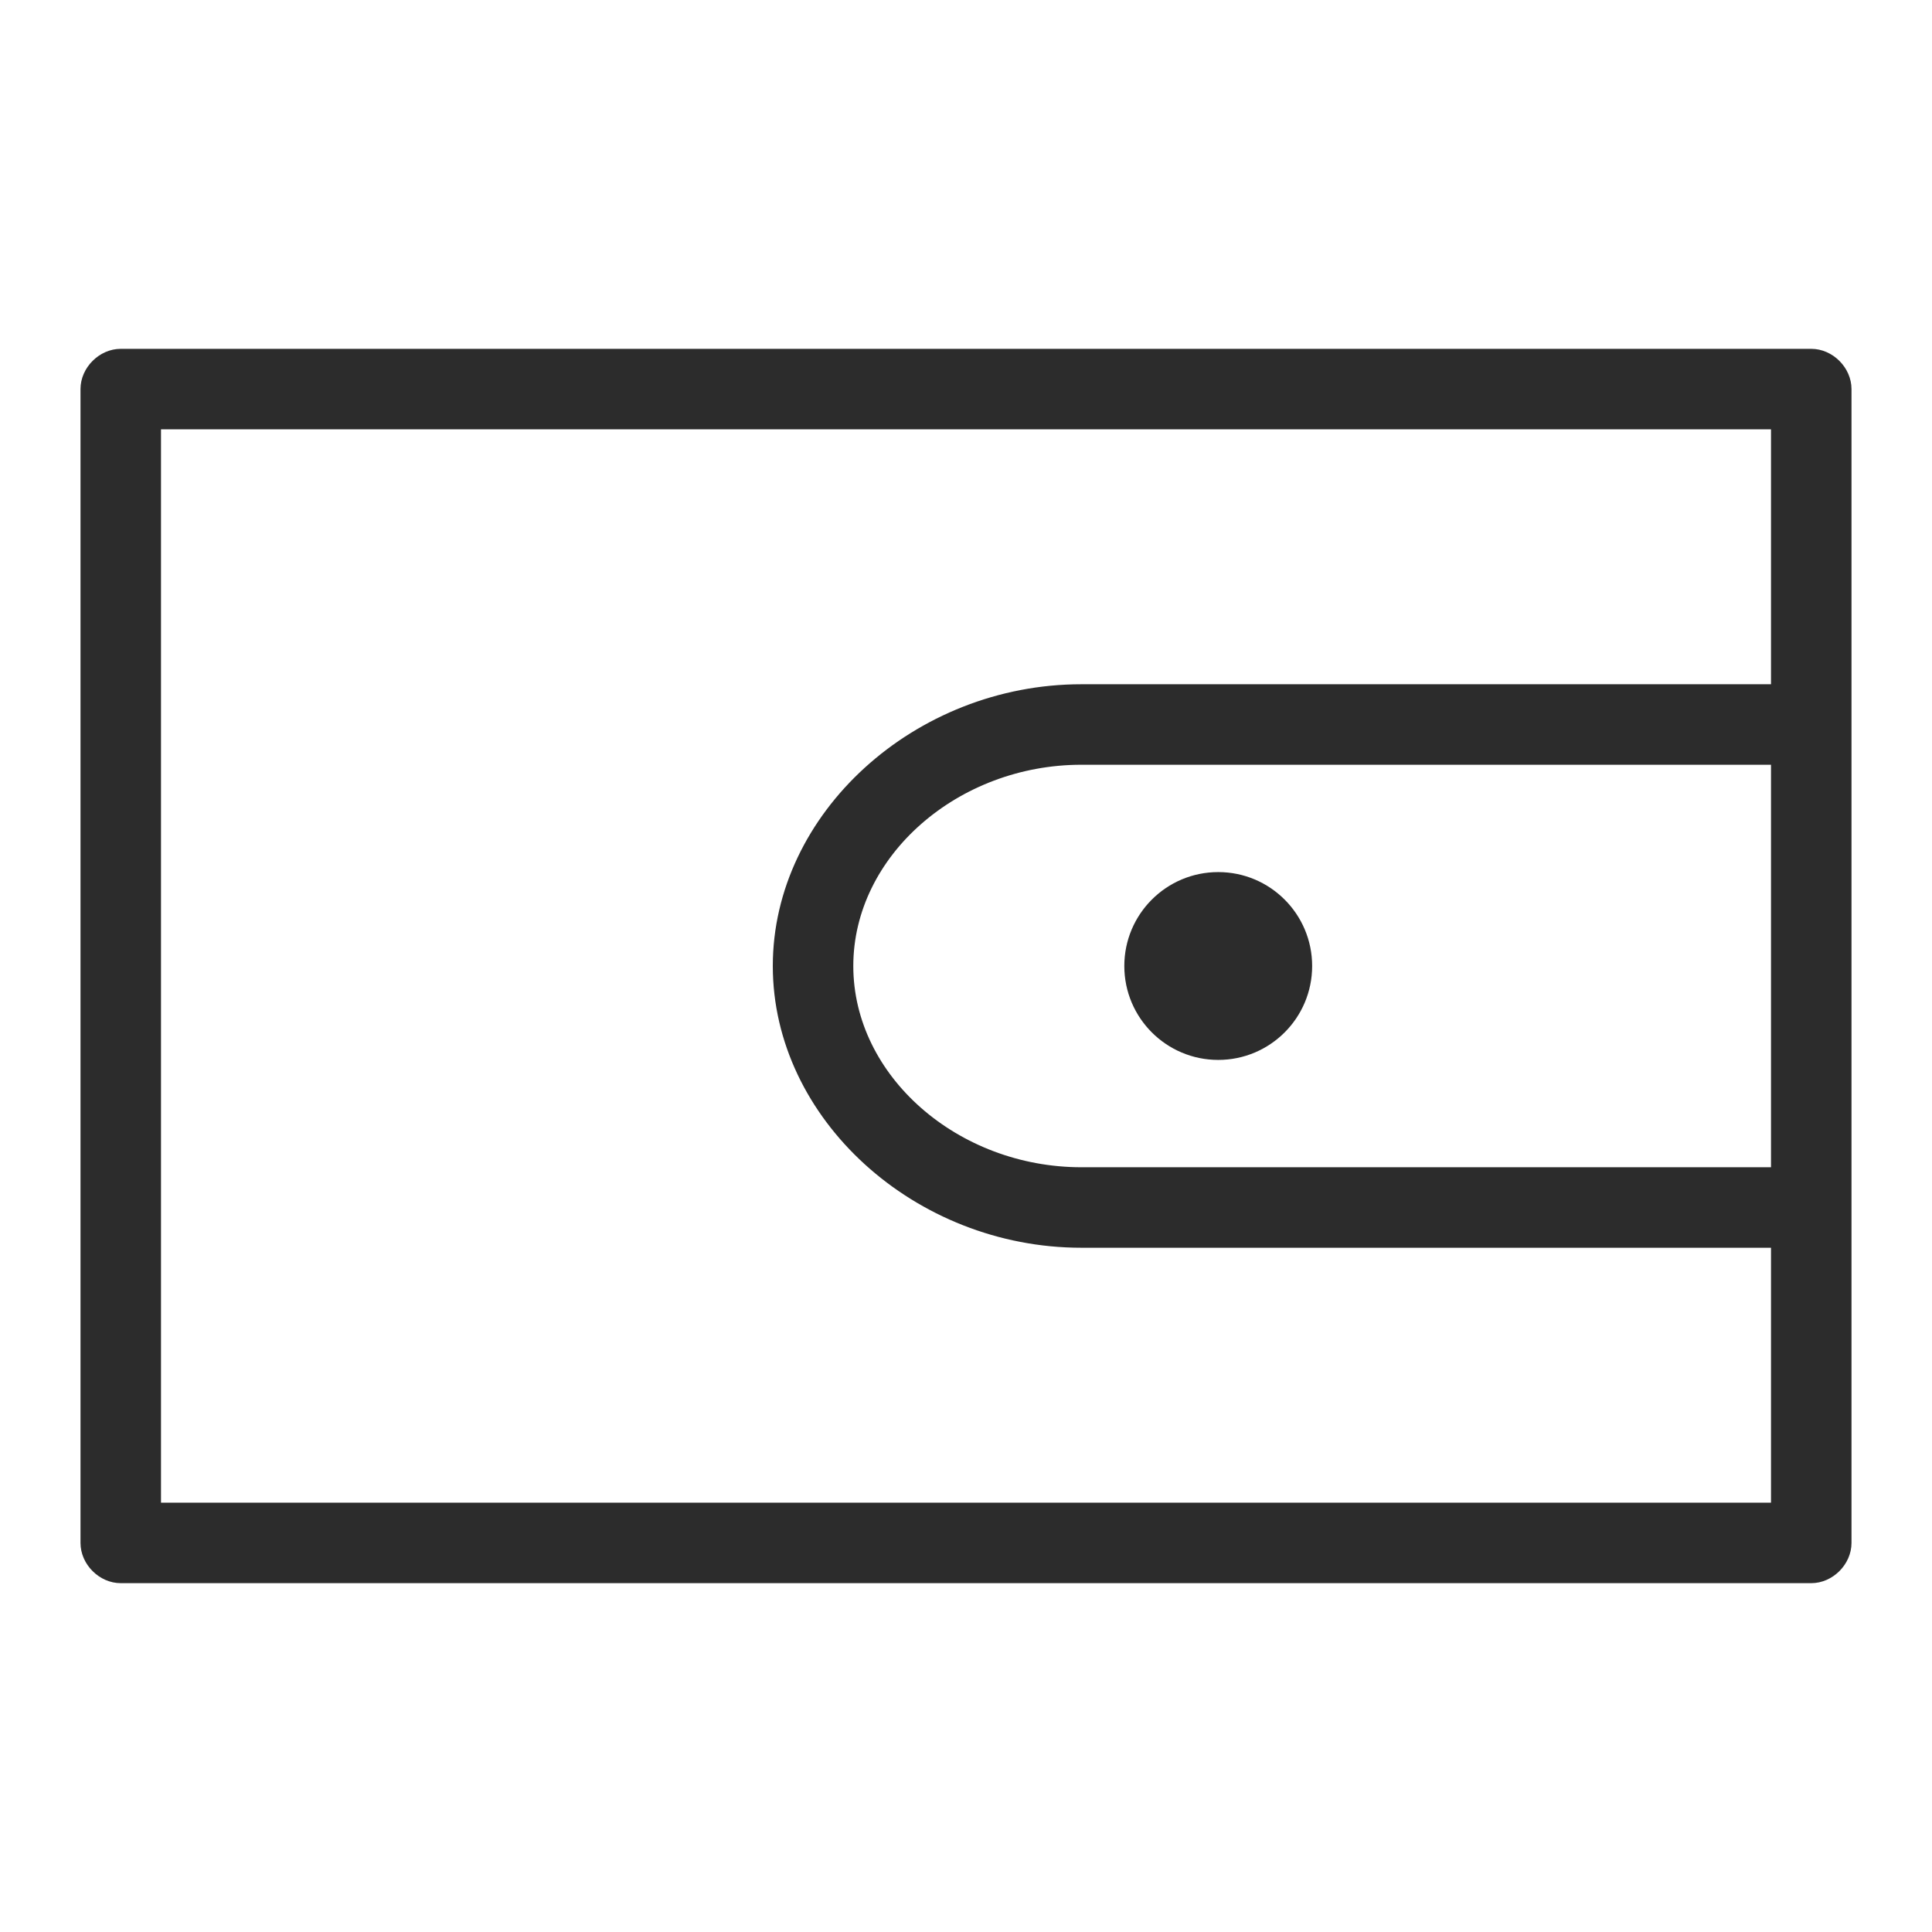
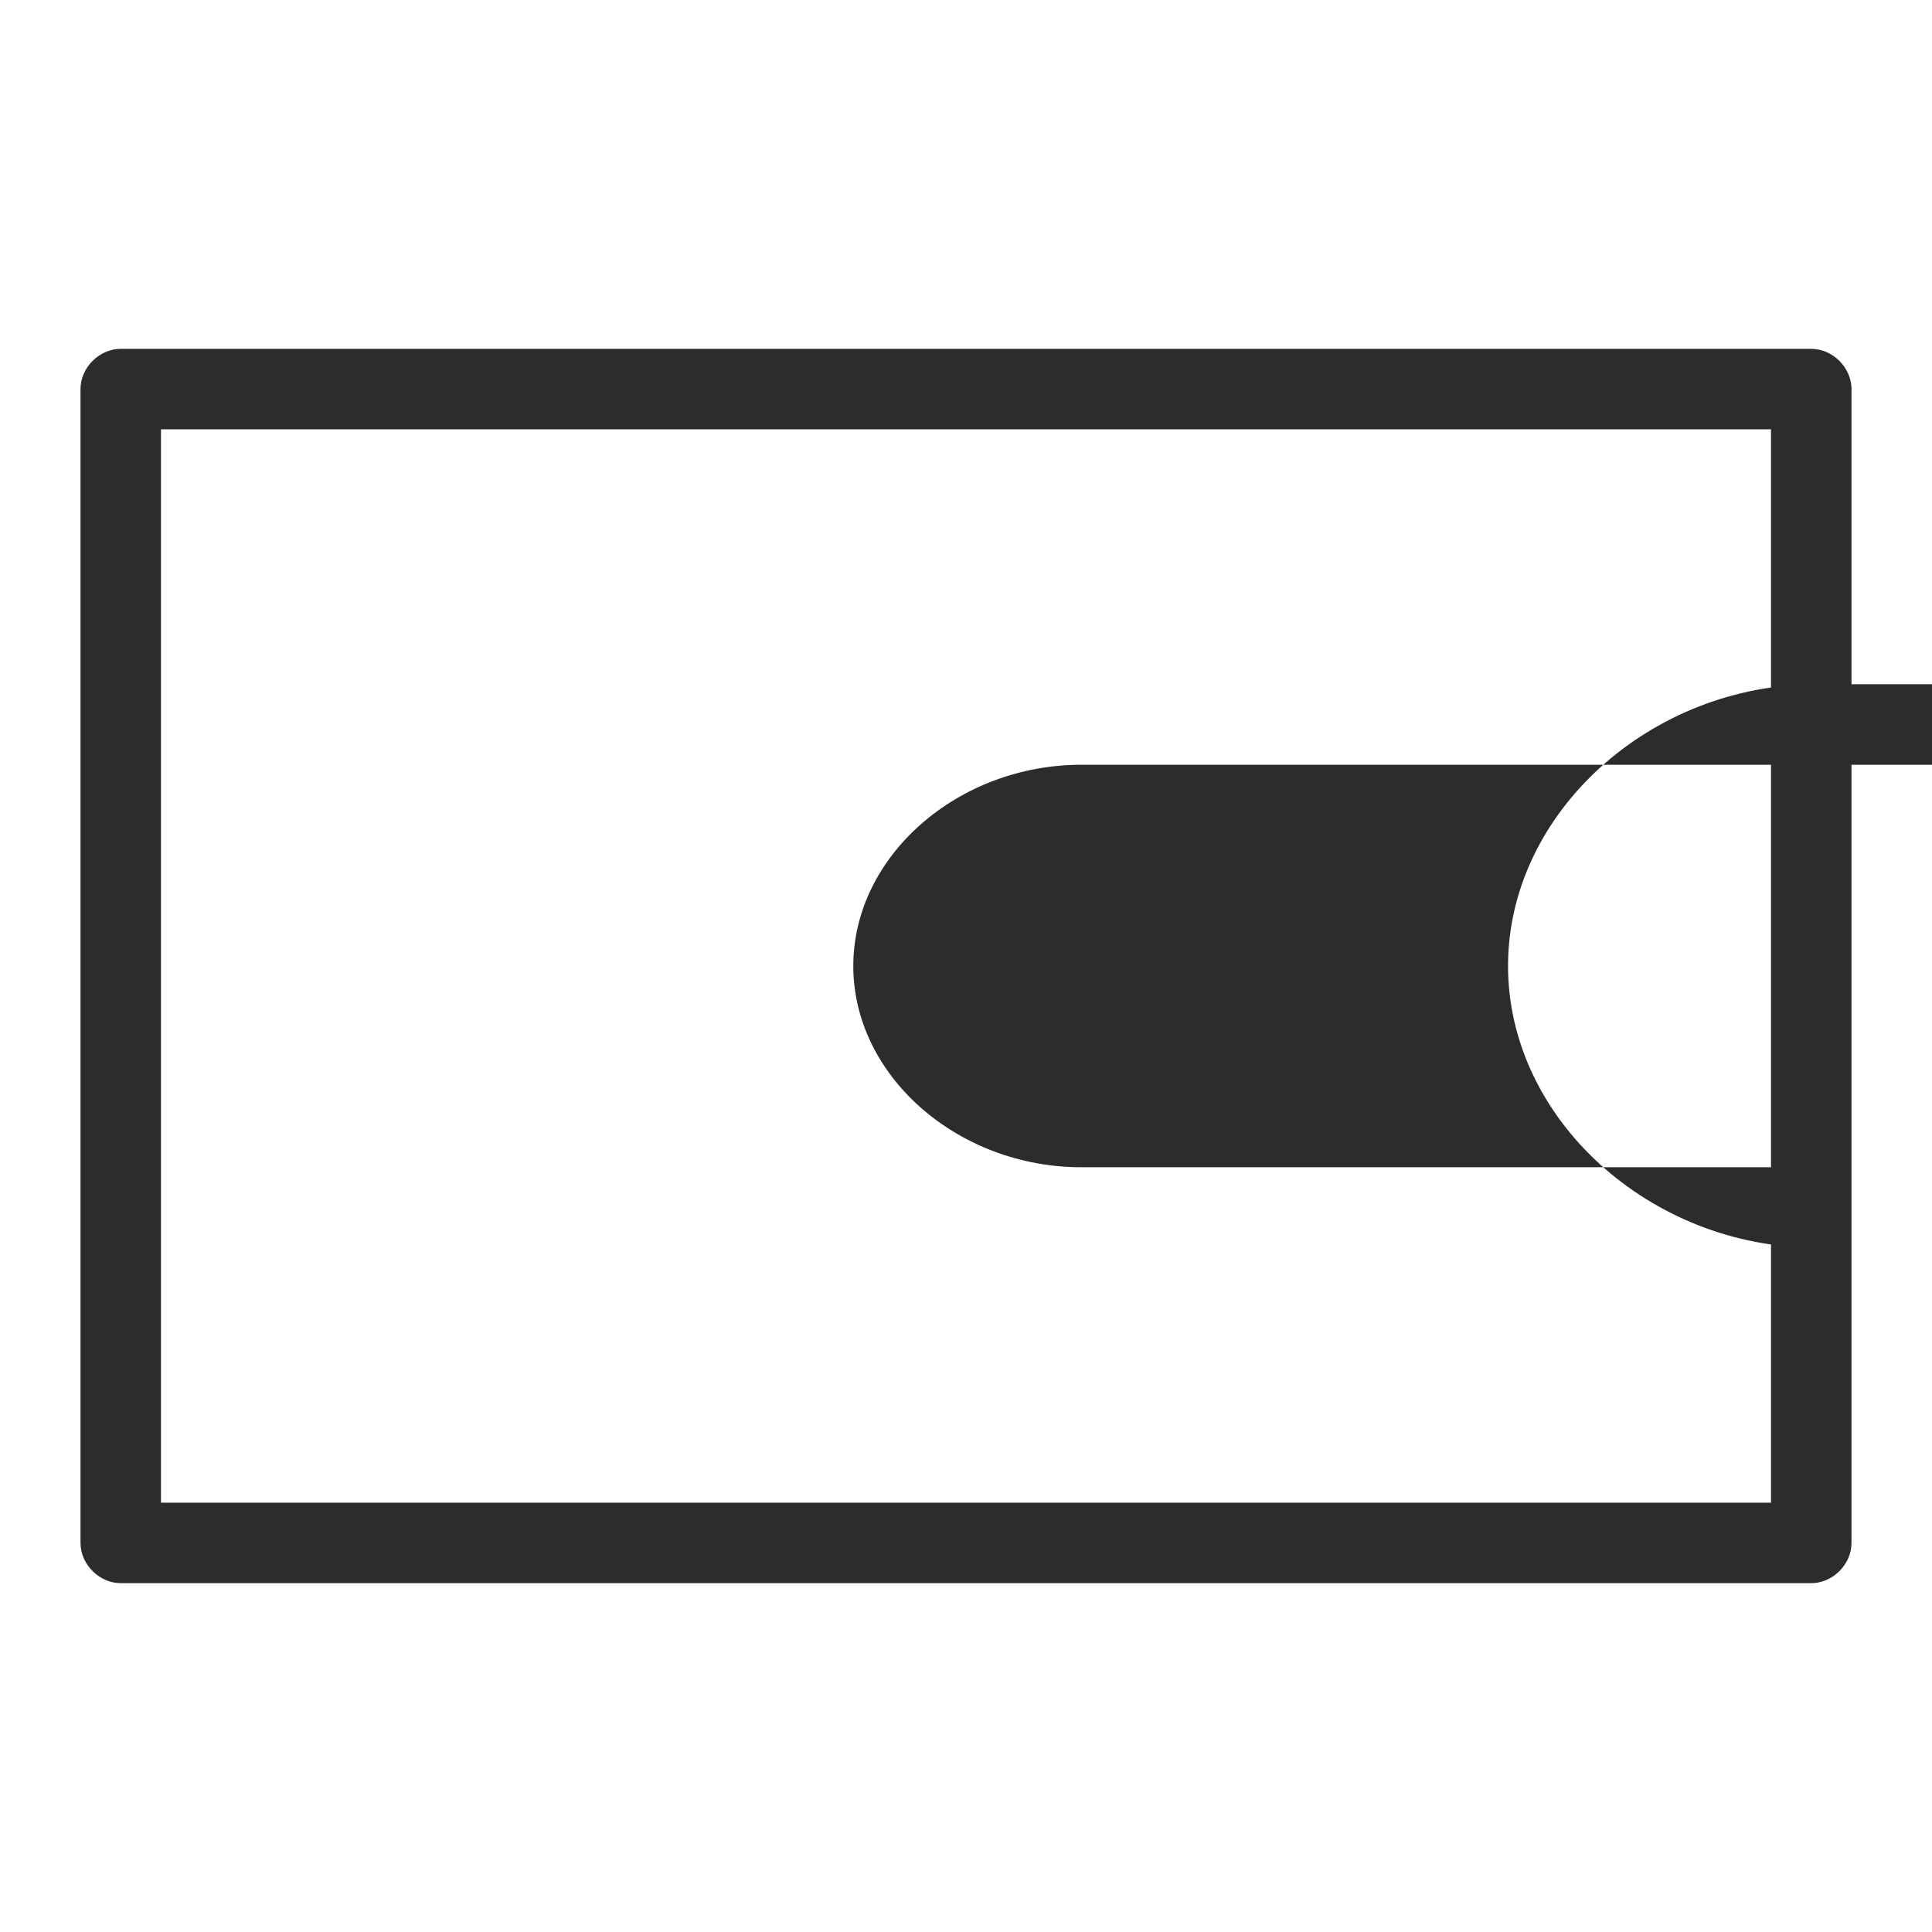
<svg xmlns="http://www.w3.org/2000/svg" version="1.1" id="图层_1" x="0px" y="0px" viewBox="0 0 72 72" style="enable-background:new 0 0 72 72;" xml:space="preserve">
  <style type="text/css">
	.st0{display:none;fill:#CEC9C8;}
	.st1{fill:#2C2C2C;}
</style>
-   <rect class="st0" width="72" height="72" />
  <g>
-     <path class="st1" d="M67.7,46.5H40.3c-6.2,0-11.5-4.8-11.5-10.5s5.3-10.5,11.5-10.5h26.9v3H40.3c-4.6,0-8.5,3.4-8.5,7.5   s3.9,7.5,8.5,7.5h27.4V46.5z" />
+     <path class="st1" d="M67.7,46.5c-6.2,0-11.5-4.8-11.5-10.5s5.3-10.5,11.5-10.5h26.9v3H40.3c-4.6,0-8.5,3.4-8.5,7.5   s3.9,7.5,8.5,7.5h27.4V46.5z" />
    <circle class="st1" cx="45.4" cy="36" r="3.5" />
    <path class="st1" d="M67.5,59h-63C3.7,59,3,58.3,3,57.5v-43C3,13.7,3.7,13,4.5,13h63c0.8,0,1.5,0.7,1.5,1.5v43   C69,58.3,68.3,59,67.5,59z M6,56h60V16H6V56z" />
  </g>
</svg>